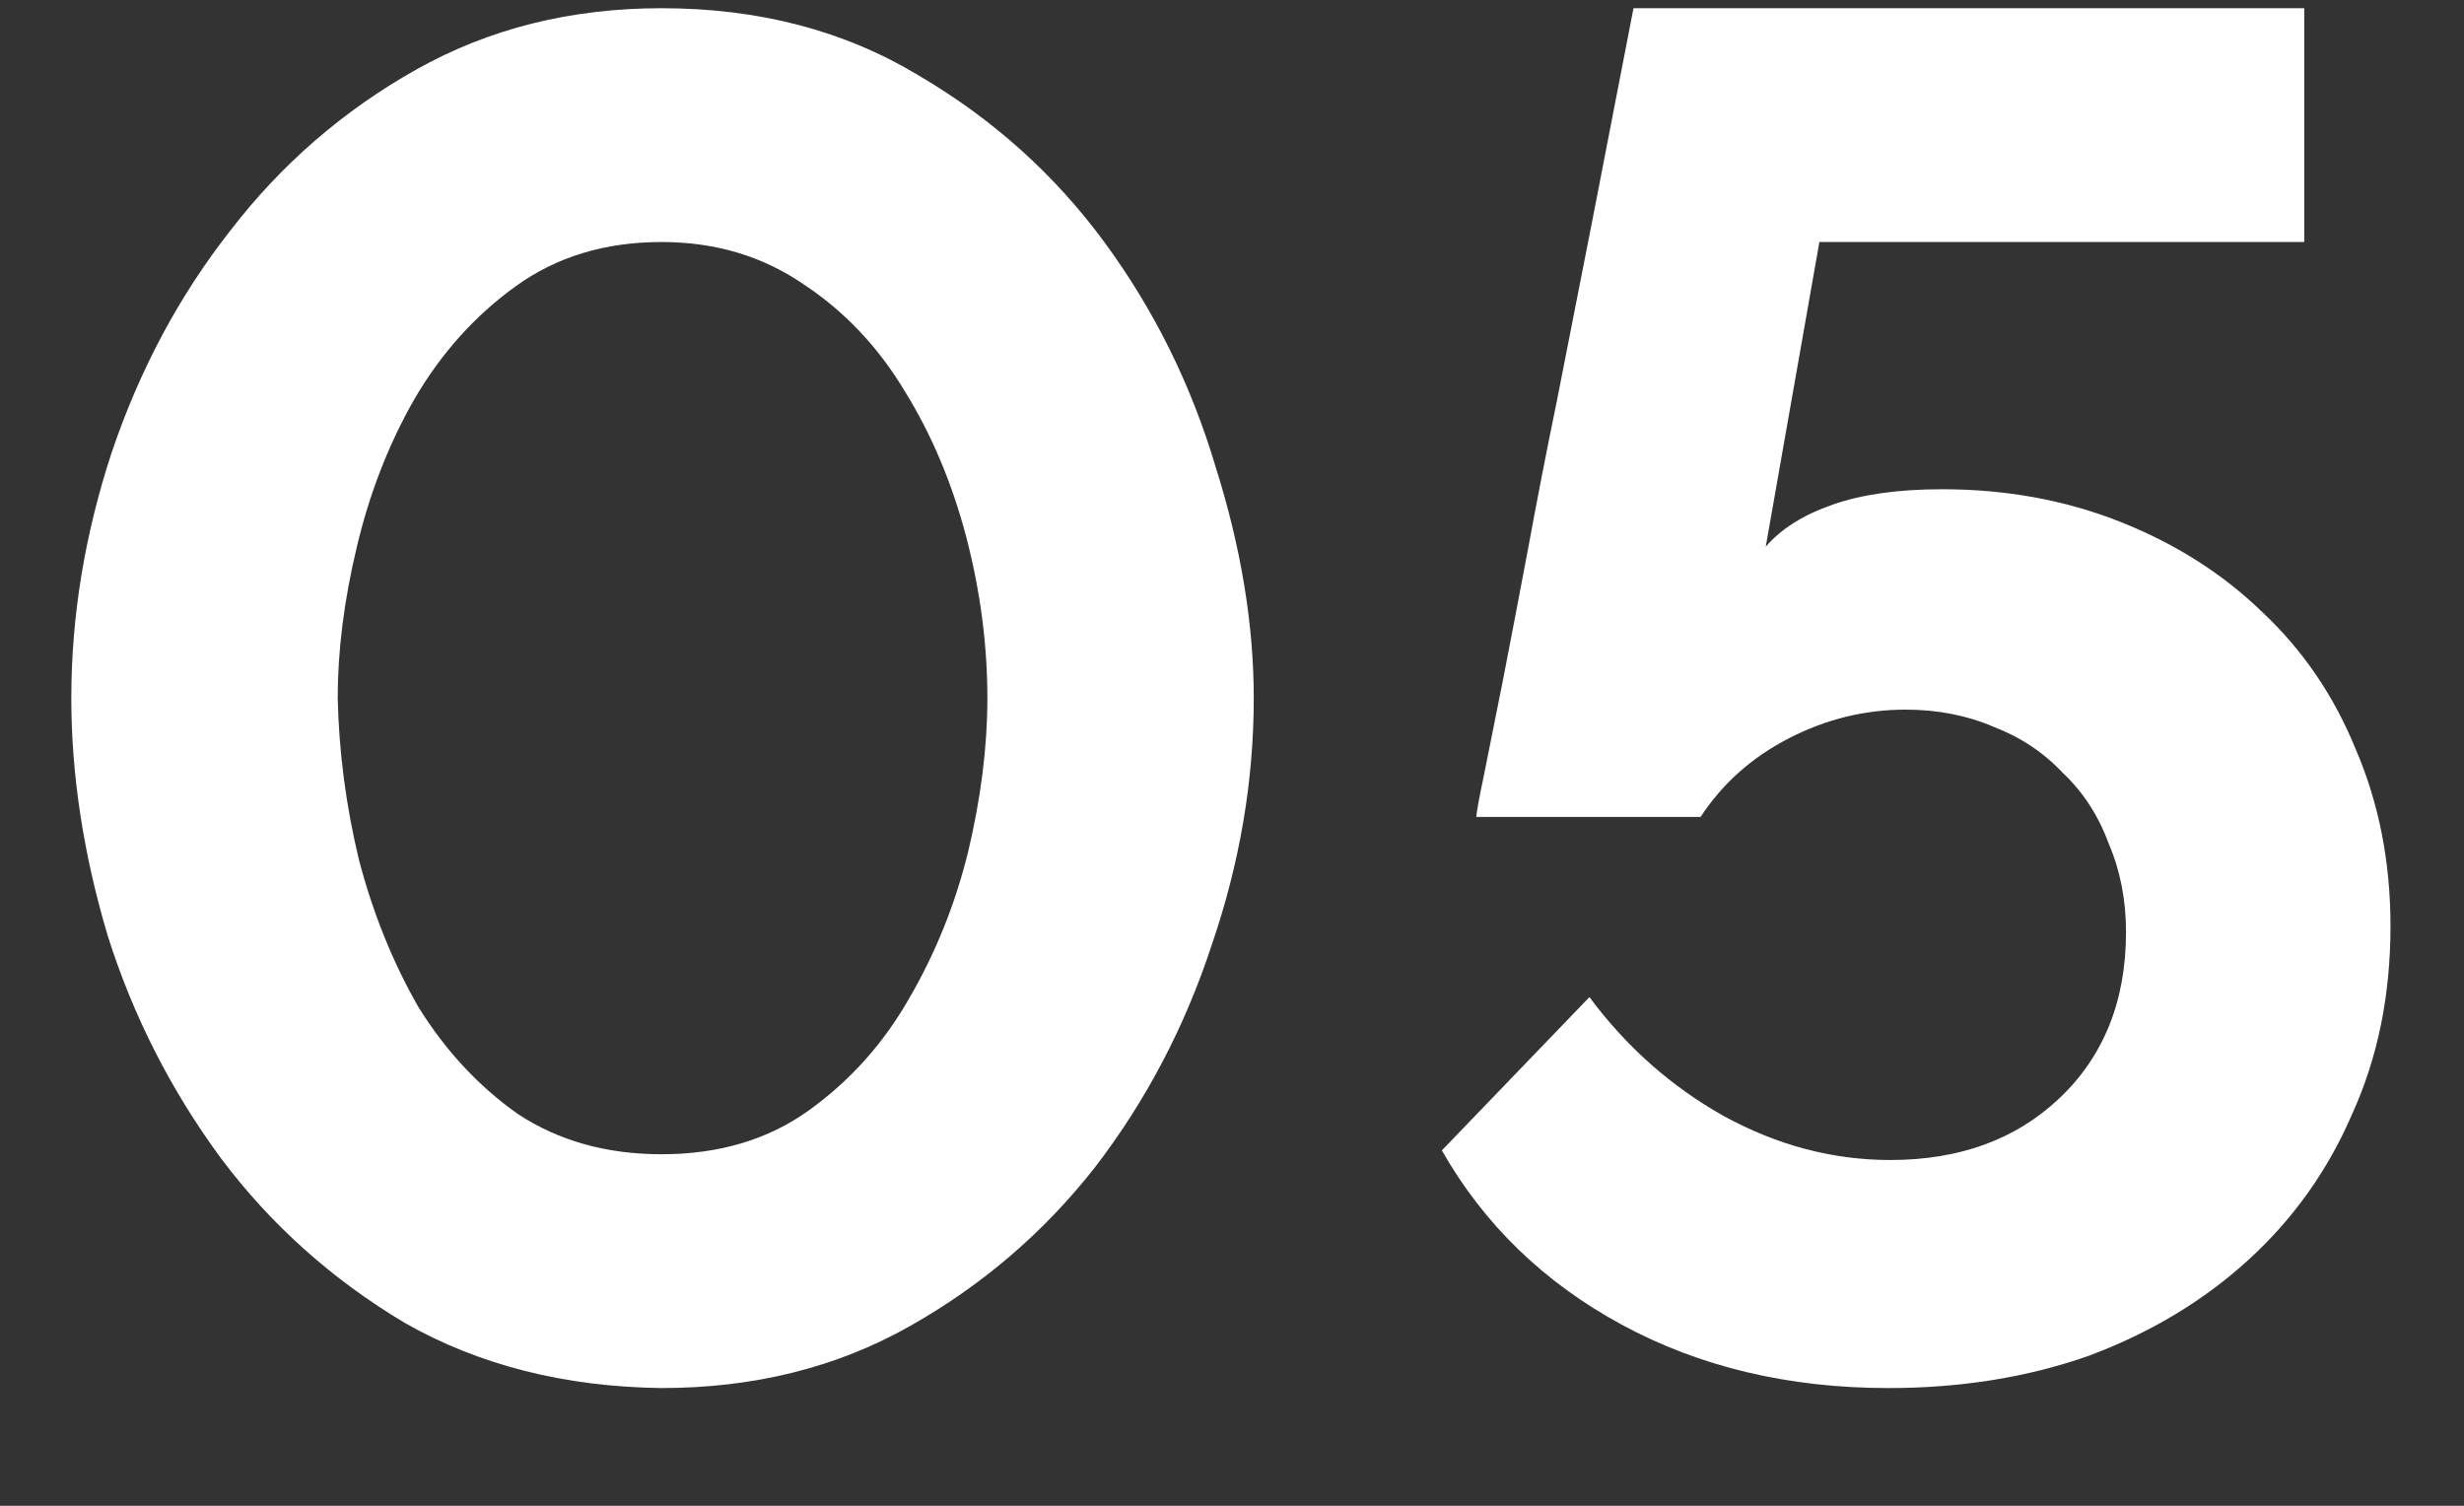
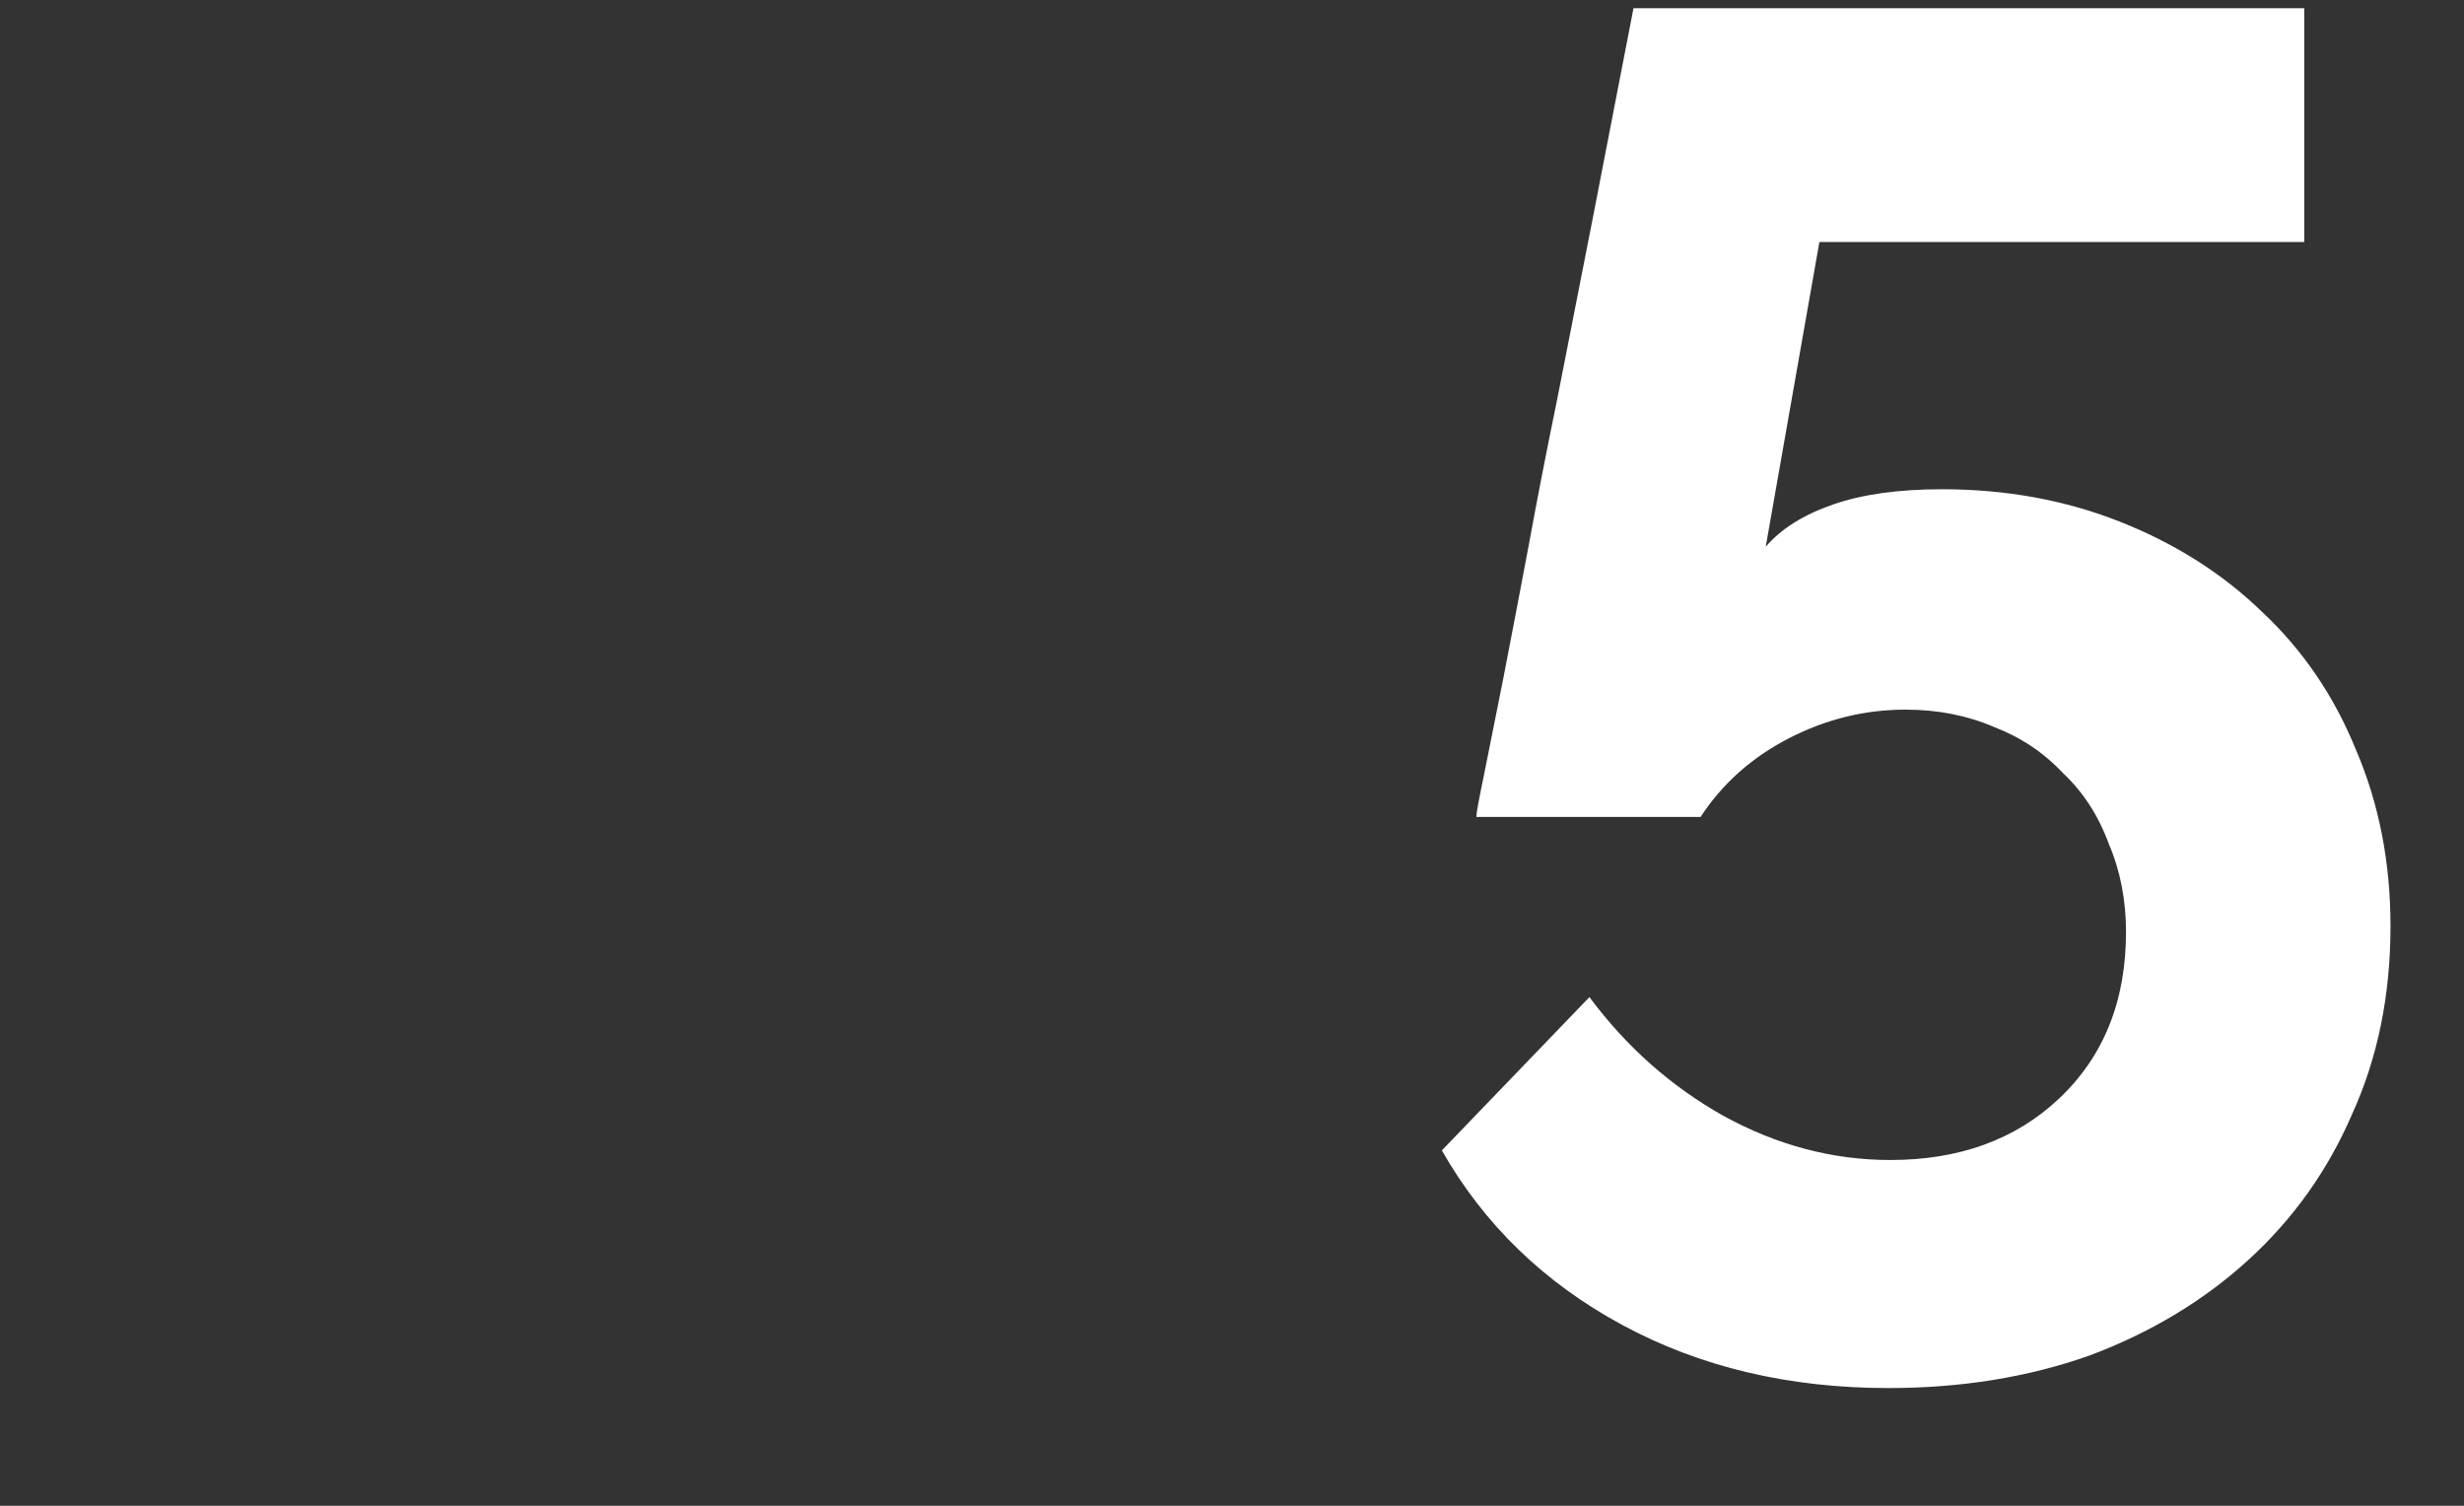
<svg xmlns="http://www.w3.org/2000/svg" width="18" height="11" viewBox="0 0 18 11" fill="none">
  <rect x="0" y="0" width="18" height="11" fill="#333333" stroke="none" />
-   <path d="M4.833 10.14C4.123 10.131 3.498 9.972 2.957 9.664C2.425 9.347 1.977 8.945 1.613 8.46C1.249 7.965 0.973 7.424 0.787 6.836C0.609 6.239 0.521 5.66 0.521 5.1C0.521 4.503 0.619 3.905 0.815 3.308C1.02 2.701 1.309 2.16 1.683 1.684C2.056 1.199 2.509 0.807 3.041 0.508C3.573 0.209 4.17 0.06 4.833 0.06C5.542 0.06 6.167 0.223 6.709 0.55C7.25 0.867 7.703 1.273 8.067 1.768C8.431 2.263 8.701 2.809 8.879 3.406C9.065 3.994 9.159 4.559 9.159 5.1C9.159 5.707 9.056 6.309 8.851 6.906C8.655 7.503 8.37 8.045 7.997 8.53C7.623 9.006 7.171 9.393 6.639 9.692C6.107 9.991 5.505 10.14 4.833 10.14ZM2.467 5.1C2.476 5.492 2.527 5.884 2.621 6.276C2.723 6.668 2.868 7.027 3.055 7.354C3.251 7.671 3.493 7.933 3.783 8.138C4.081 8.334 4.431 8.432 4.833 8.432C5.253 8.432 5.612 8.325 5.911 8.11C6.209 7.895 6.452 7.625 6.639 7.298C6.835 6.962 6.979 6.603 7.073 6.22C7.166 5.828 7.213 5.455 7.213 5.1C7.213 4.708 7.161 4.316 7.059 3.924C6.956 3.532 6.807 3.177 6.611 2.86C6.415 2.533 6.167 2.272 5.869 2.076C5.57 1.871 5.225 1.768 4.833 1.768C4.422 1.768 4.067 1.875 3.769 2.09C3.47 2.305 3.223 2.58 3.027 2.916C2.84 3.243 2.7 3.602 2.607 3.994C2.513 4.386 2.467 4.755 2.467 5.1Z" fill="white" />
  <path d="M14.187 3.574C14.654 3.574 15.088 3.653 15.489 3.812C15.89 3.971 16.236 4.19 16.525 4.47C16.824 4.75 17.052 5.086 17.211 5.478C17.379 5.87 17.463 6.299 17.463 6.766C17.463 7.27 17.37 7.727 17.183 8.138C17.006 8.549 16.754 8.903 16.427 9.202C16.1 9.501 15.713 9.734 15.265 9.902C14.817 10.061 14.327 10.14 13.795 10.14C13.067 10.14 12.418 9.986 11.849 9.678C11.28 9.37 10.841 8.945 10.533 8.404L11.611 7.284C11.882 7.648 12.208 7.937 12.591 8.152C12.983 8.367 13.389 8.474 13.809 8.474C14.313 8.474 14.724 8.325 15.041 8.026C15.368 7.718 15.531 7.312 15.531 6.808C15.531 6.575 15.489 6.36 15.405 6.164C15.33 5.959 15.218 5.786 15.069 5.646C14.929 5.497 14.761 5.385 14.565 5.31C14.369 5.226 14.154 5.184 13.921 5.184C13.622 5.184 13.338 5.254 13.067 5.394C12.796 5.534 12.582 5.725 12.423 5.968H10.785C10.785 5.94 10.804 5.837 10.841 5.66C10.878 5.473 10.925 5.24 10.981 4.96C11.037 4.671 11.098 4.353 11.163 4.008C11.228 3.653 11.298 3.294 11.373 2.93C11.541 2.081 11.728 1.124 11.933 0.06H16.833V1.768H13.291L12.899 3.994C13.011 3.863 13.174 3.761 13.389 3.686C13.604 3.611 13.87 3.574 14.187 3.574Z" fill="white" />
</svg>